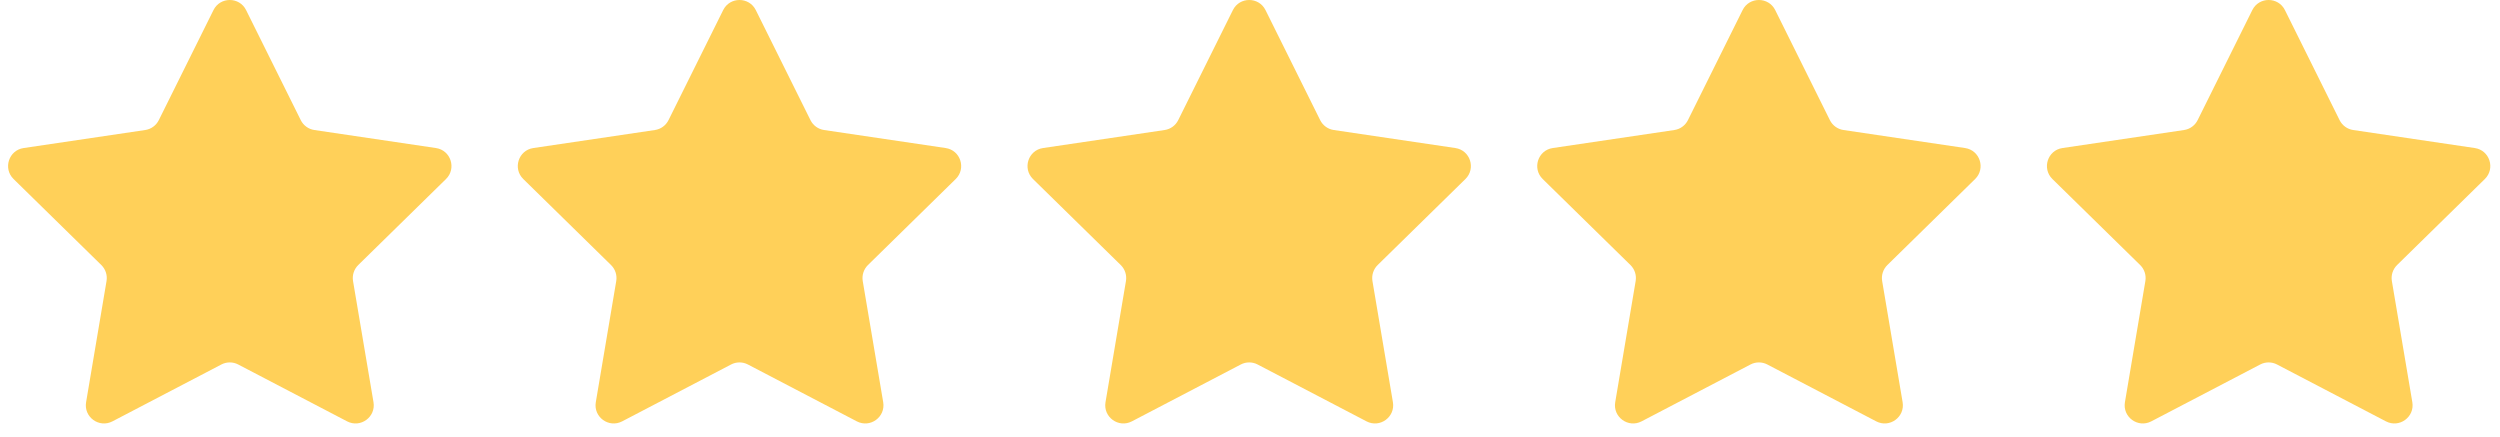
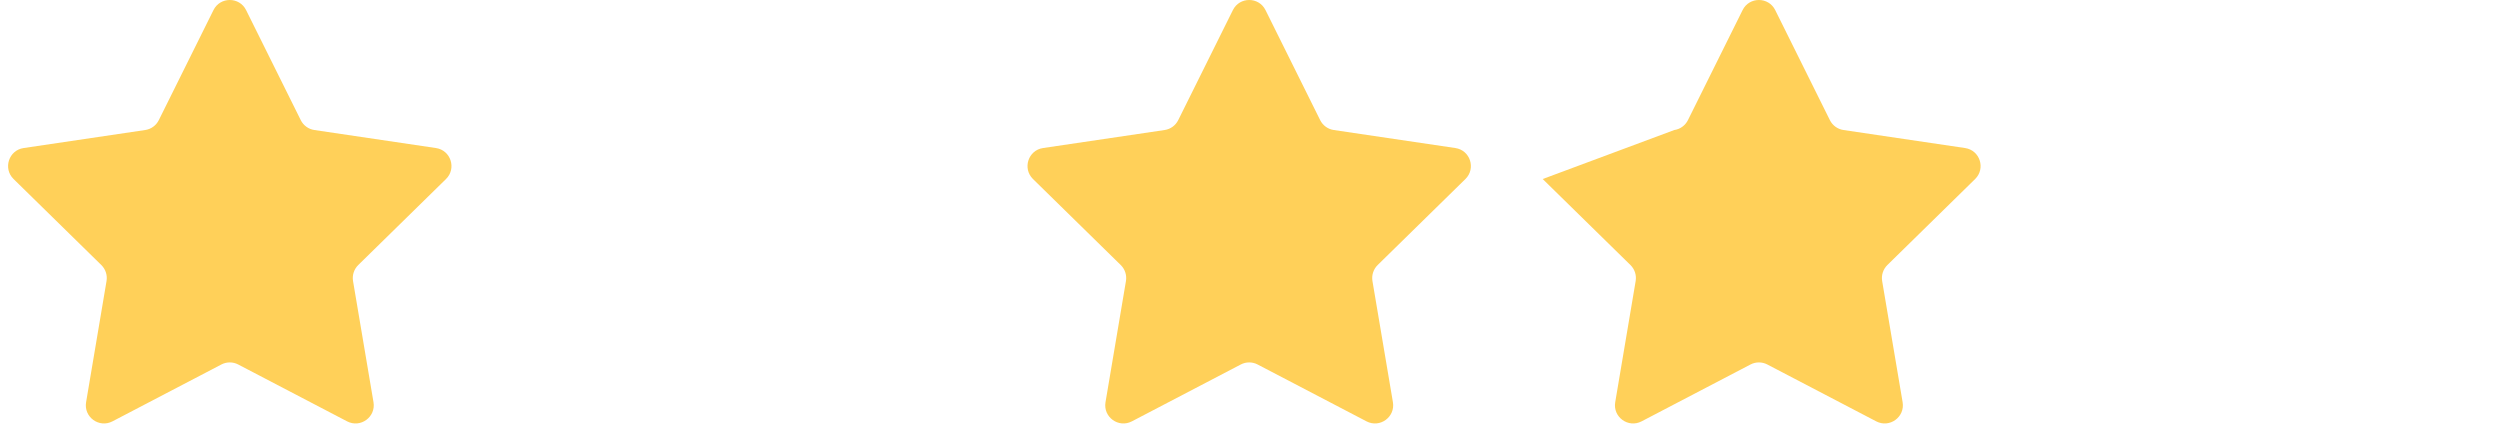
<svg xmlns="http://www.w3.org/2000/svg" width="103" height="18" viewBox="0 0 103 18" fill="none">
  <path d="M8.795 0.416C9.071 -0.139 9.863 -0.139 10.139 0.416L12.391 4.949C12.5 5.169 12.71 5.322 12.953 5.357L17.96 6.099C18.573 6.189 18.818 6.942 18.375 7.376L14.76 10.919C14.585 11.091 14.505 11.338 14.545 11.58L15.388 16.571C15.491 17.182 14.85 17.647 14.301 17.36L9.814 15.017C9.597 14.903 9.337 14.903 9.12 15.017L4.633 17.36C4.084 17.647 3.443 17.182 3.547 16.571L4.389 11.58C4.43 11.338 4.35 11.091 4.174 10.919L0.559 7.376C0.116 6.942 0.361 6.189 0.974 6.099L5.981 5.357C6.224 5.322 6.434 5.169 6.543 4.949L8.795 0.416Z" fill="#FFD059" />
-   <path d="M29.795 0.416C30.071 -0.139 30.863 -0.139 31.139 0.416L33.391 4.949C33.5 5.169 33.71 5.322 33.953 5.357L38.96 6.099C39.573 6.189 39.818 6.942 39.375 7.376L35.76 10.919C35.585 11.091 35.505 11.338 35.545 11.58L36.388 16.571C36.491 17.182 35.85 17.647 35.301 17.36L30.814 15.017C30.597 14.903 30.337 14.903 30.12 15.017L25.633 17.36C25.084 17.647 24.443 17.182 24.547 16.571L25.389 11.58C25.43 11.338 25.35 11.091 25.174 10.919L21.559 7.376C21.116 6.942 21.361 6.189 21.974 6.099L26.981 5.357C27.224 5.322 27.434 5.169 27.543 4.949L29.795 0.416Z" fill="#FFD059" />
  <path d="M50.795 0.416C51.071 -0.139 51.863 -0.139 52.139 0.416L54.391 4.949C54.5 5.169 54.71 5.322 54.953 5.357L59.96 6.099C60.573 6.189 60.818 6.942 60.375 7.376L56.76 10.919C56.585 11.091 56.505 11.338 56.545 11.58L57.388 16.571C57.491 17.182 56.85 17.647 56.301 17.36L51.814 15.017C51.597 14.903 51.337 14.903 51.12 15.017L46.633 17.36C46.084 17.647 45.443 17.182 45.547 16.571L46.389 11.58C46.43 11.338 46.35 11.091 46.174 10.919L42.559 7.376C42.117 6.942 42.361 6.189 42.974 6.099L47.981 5.357C48.224 5.322 48.434 5.169 48.543 4.949L50.795 0.416Z" fill="#FFD059" />
-   <path d="M71.795 0.416C72.071 -0.139 72.863 -0.139 73.139 0.416L75.391 4.949C75.5 5.169 75.71 5.322 75.953 5.357L80.96 6.099C81.573 6.189 81.818 6.942 81.375 7.376L77.76 10.919C77.585 11.091 77.504 11.338 77.545 11.58L78.388 16.571C78.491 17.182 77.85 17.647 77.301 17.36L72.814 15.017C72.597 14.903 72.337 14.903 72.12 15.017L67.633 17.36C67.084 17.647 66.443 17.182 66.547 16.571L67.389 11.58C67.43 11.338 67.35 11.091 67.174 10.919L63.559 7.376C63.117 6.942 63.361 6.189 63.974 6.099L68.981 5.357C69.224 5.322 69.434 5.169 69.543 4.949L71.795 0.416Z" fill="#FFD059" />
-   <path d="M92.795 0.416C93.071 -0.139 93.863 -0.139 94.139 0.416L96.391 4.949C96.5 5.169 96.71 5.322 96.953 5.357L101.96 6.099C102.573 6.189 102.818 6.942 102.375 7.376L98.76 10.919C98.585 11.091 98.504 11.338 98.545 11.58L99.388 16.571C99.491 17.182 98.85 17.647 98.301 17.36L93.814 15.017C93.597 14.903 93.337 14.903 93.12 15.017L88.633 17.36C88.084 17.647 87.443 17.182 87.547 16.571L88.389 11.58C88.43 11.338 88.35 11.091 88.174 10.919L84.559 7.376C84.117 6.942 84.361 6.189 84.974 6.099L89.981 5.357C90.224 5.322 90.434 5.169 90.543 4.949L92.795 0.416Z" fill="#FFD059" />
+   <path d="M71.795 0.416C72.071 -0.139 72.863 -0.139 73.139 0.416L75.391 4.949C75.5 5.169 75.71 5.322 75.953 5.357L80.96 6.099C81.573 6.189 81.818 6.942 81.375 7.376L77.76 10.919C77.585 11.091 77.504 11.338 77.545 11.58L78.388 16.571C78.491 17.182 77.85 17.647 77.301 17.36L72.814 15.017C72.597 14.903 72.337 14.903 72.12 15.017L67.633 17.36C67.084 17.647 66.443 17.182 66.547 16.571L67.389 11.58C67.43 11.338 67.35 11.091 67.174 10.919L63.559 7.376L68.981 5.357C69.224 5.322 69.434 5.169 69.543 4.949L71.795 0.416Z" fill="#FFD059" />
</svg>